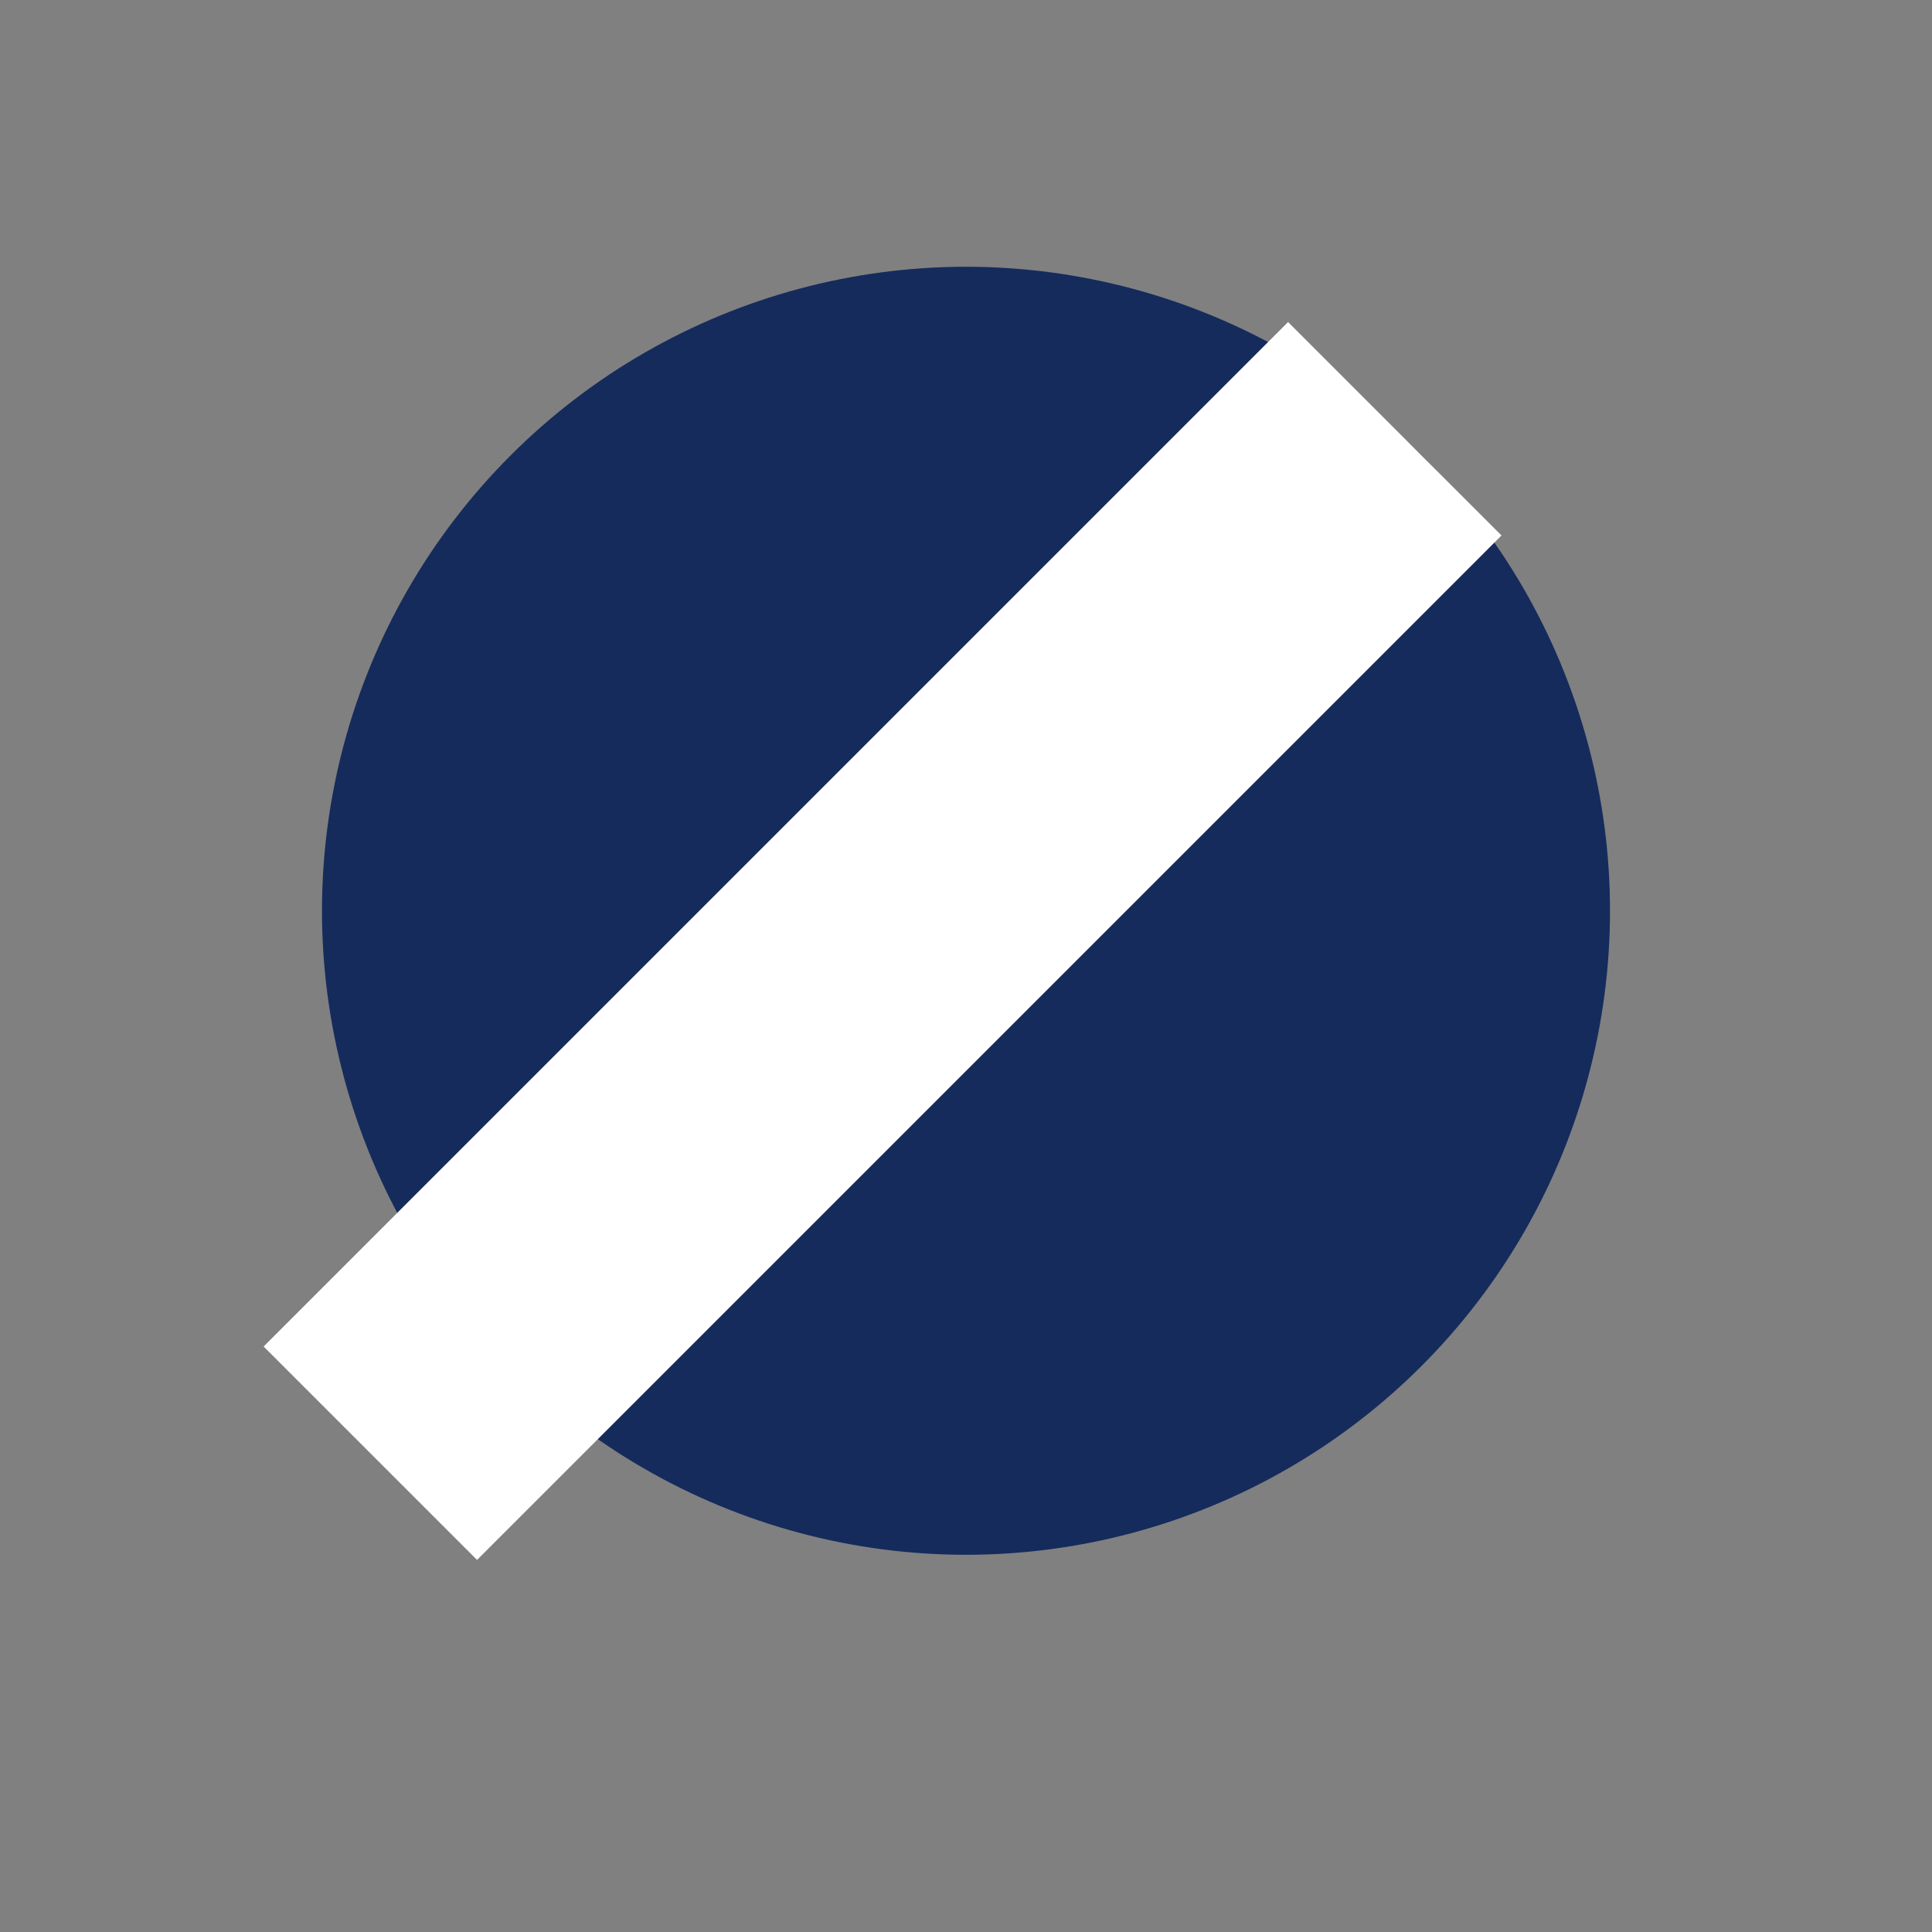
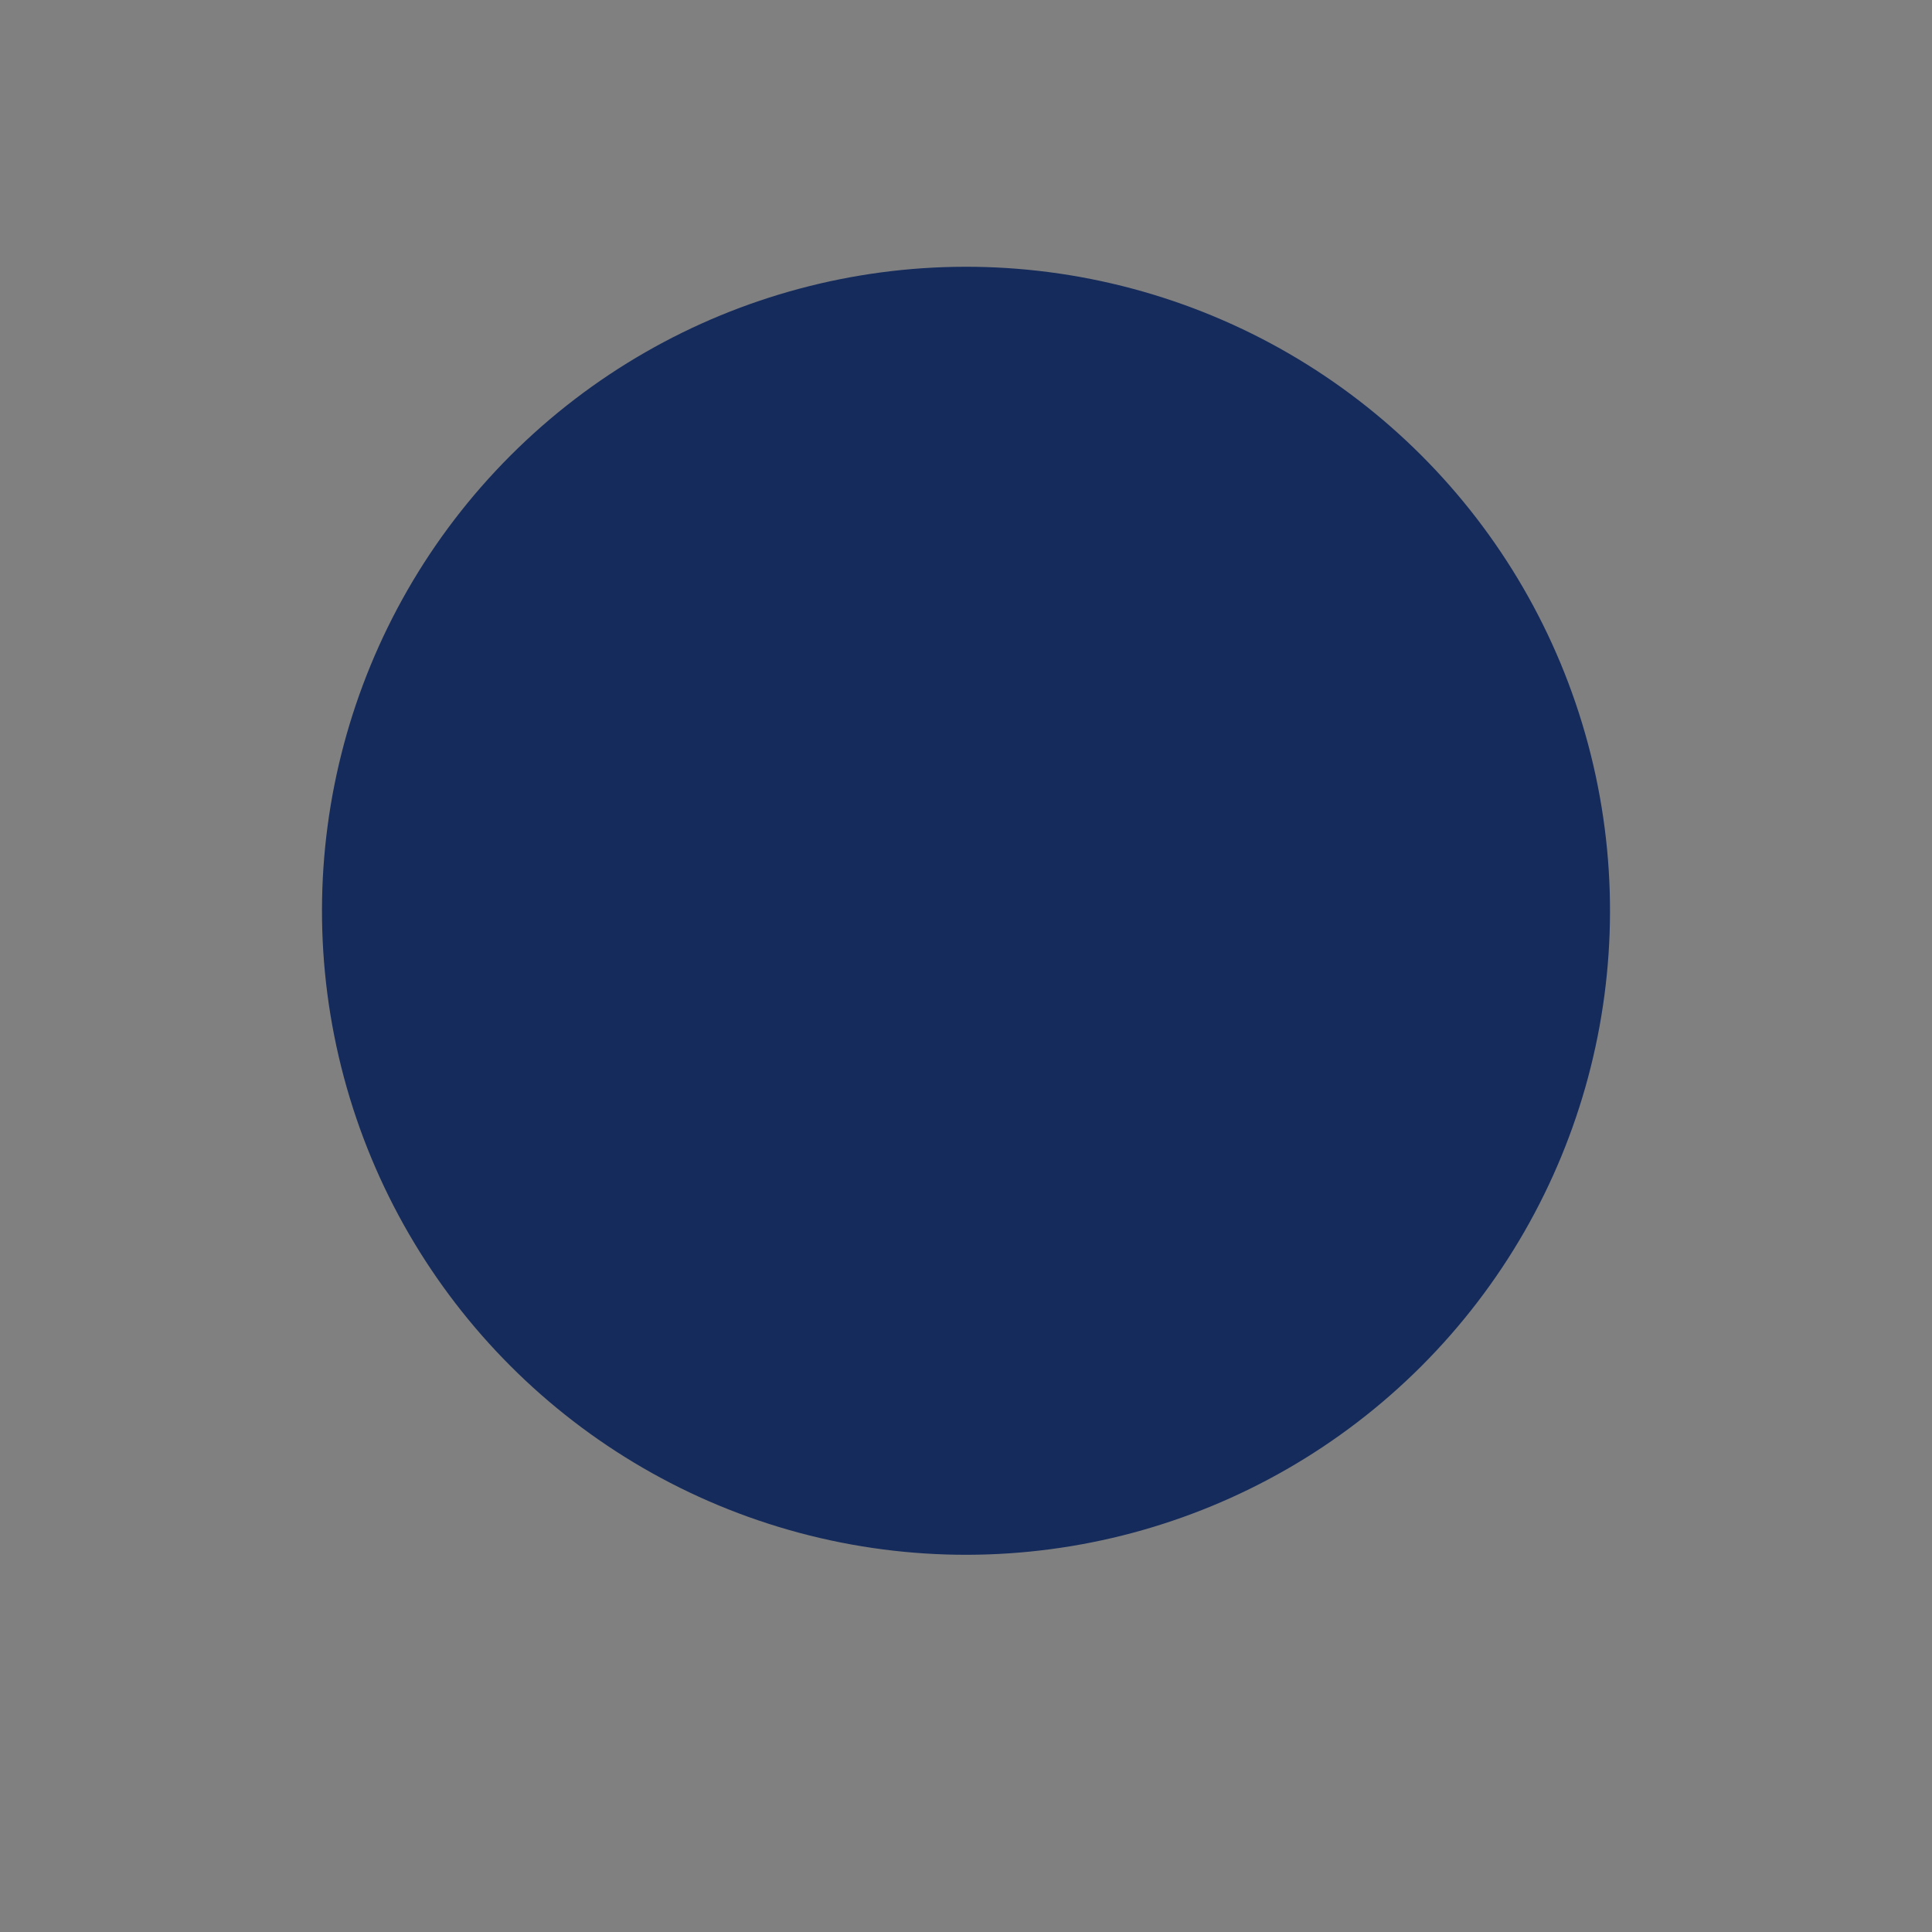
<svg xmlns="http://www.w3.org/2000/svg" width="12" height="12" viewBox="0 0 12 12" fill="none">
  <rect x="0" y="0" width="12" height="12" fill="#808080" stroke="none" />
  <ellipse cx="6" cy="5.657" rx="4" ry="4" transform="rotate(45 6 5.657)" fill="#152B5C" />
-   <line y1="-0.938" x2="9" y2="-0.938" transform="matrix(-0.707 0.707 -0.707 -0.707 8 2)" stroke="white" stroke-width="1.875" />
</svg>